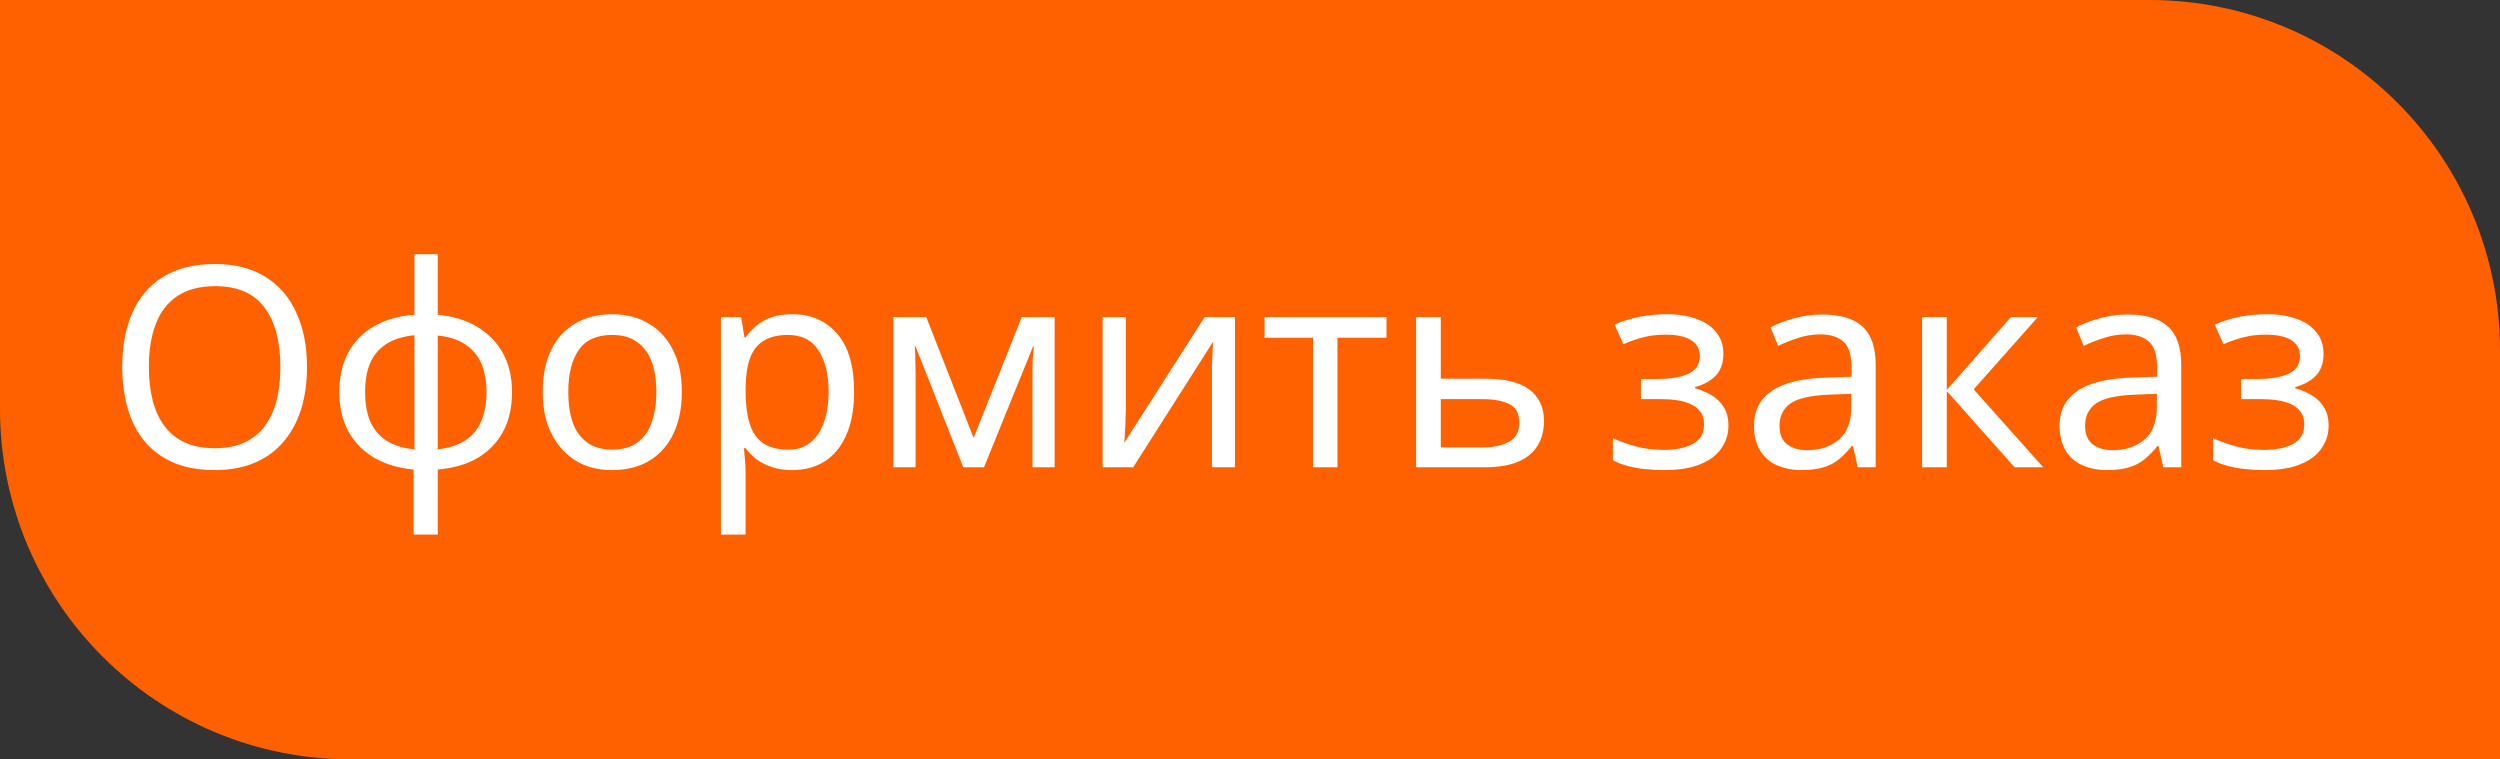
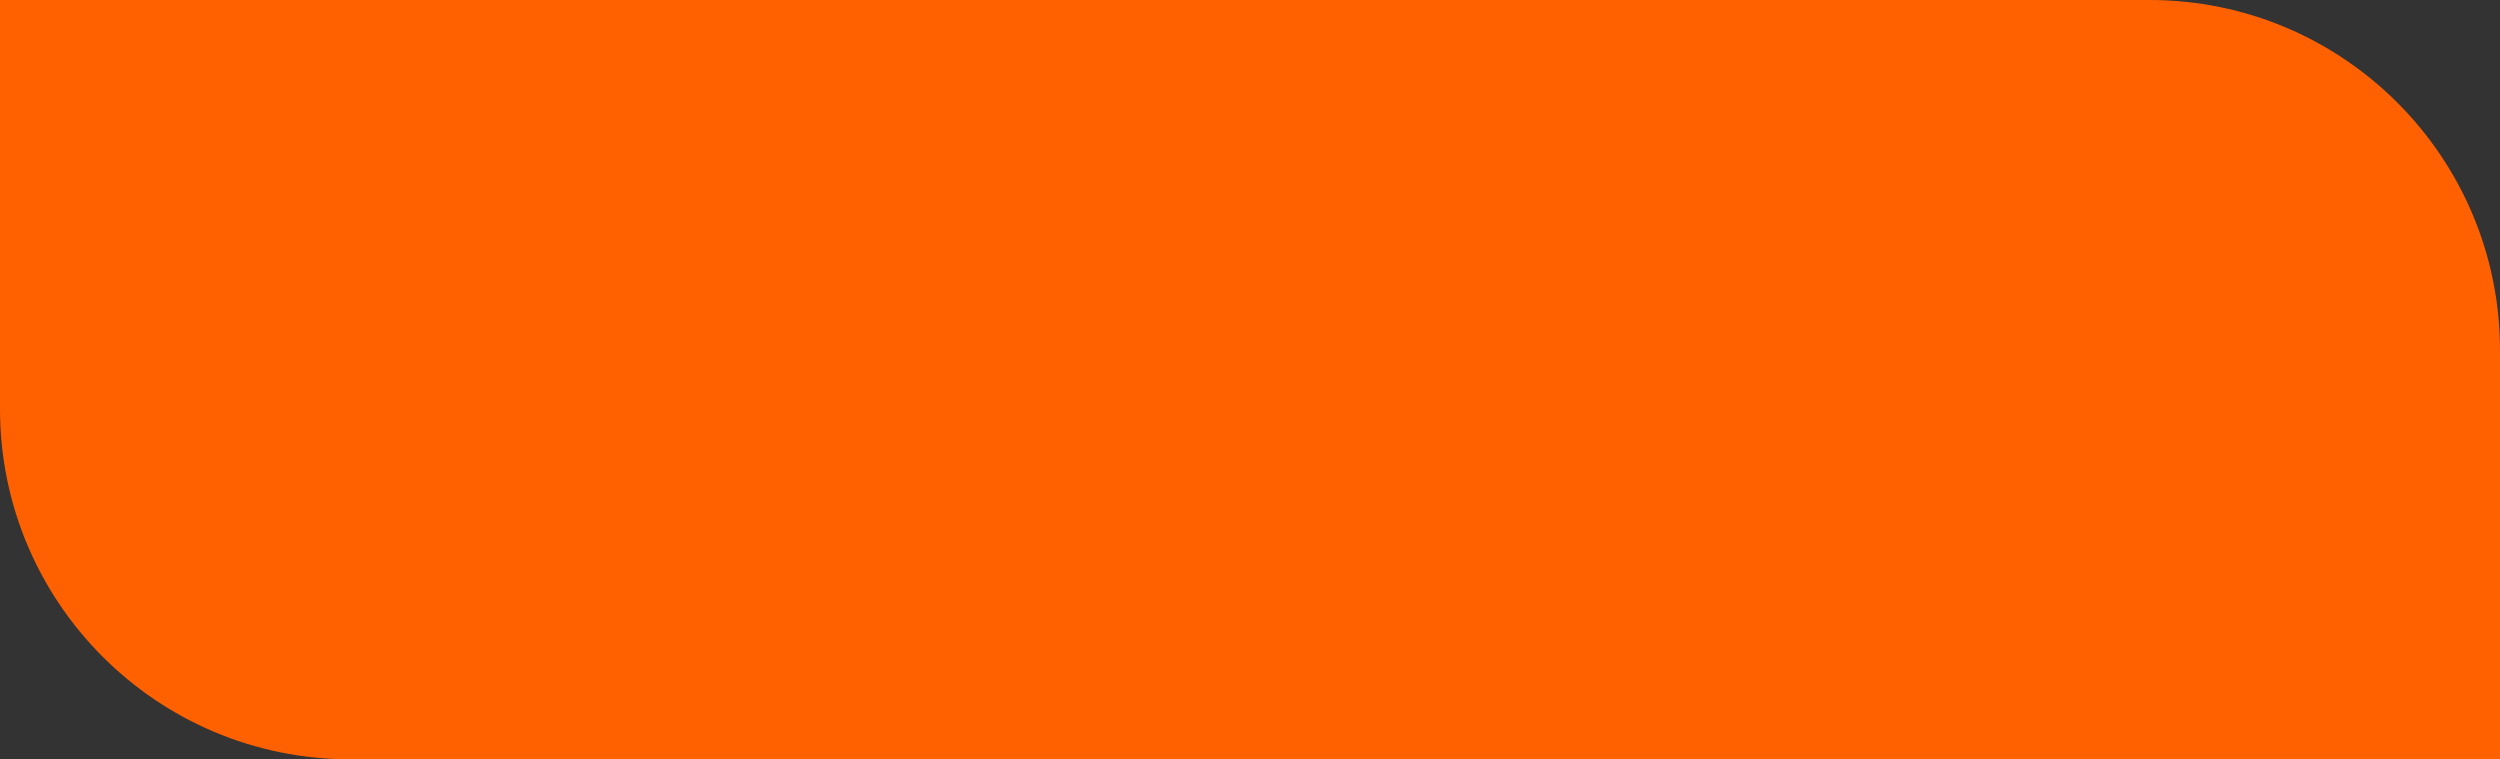
<svg xmlns="http://www.w3.org/2000/svg" width="214" height="65" viewBox="0 0 214 65" fill="none">
  <rect x="0" y="0" width="214" height="65" fill="#333333" stroke="none" />
  <path d="M0 0H184C200.569 0 214 13.431 214 30V65H30C13.431 65 0 51.569 0 35V0Z" fill="#FF6100" />
-   <path d="M26.28 31.408C26.28 32.736 26.112 33.944 25.776 35.032C25.44 36.104 24.936 37.032 24.264 37.816C23.608 38.6 22.784 39.2 21.792 39.616C20.816 40.032 19.68 40.24 18.384 40.24C17.04 40.24 15.872 40.032 14.88 39.616C13.888 39.184 13.064 38.584 12.408 37.816C11.752 37.032 11.264 36.096 10.944 35.008C10.624 33.92 10.464 32.712 10.464 31.384C10.464 29.624 10.752 28.088 11.328 26.776C11.904 25.464 12.776 24.44 13.944 23.704C15.128 22.968 16.616 22.6 18.408 22.6C20.12 22.6 21.56 22.968 22.728 23.704C23.896 24.424 24.776 25.448 25.368 26.776C25.976 28.088 26.28 29.632 26.28 31.408ZM12.744 31.408C12.744 32.848 12.944 34.088 13.344 35.128C13.744 36.168 14.36 36.968 15.192 37.528C16.04 38.088 17.104 38.368 18.384 38.368C19.68 38.368 20.736 38.088 21.552 37.528C22.384 36.968 23 36.168 23.4 35.128C23.8 34.088 24 32.848 24 31.408C24 29.248 23.552 27.56 22.656 26.344C21.76 25.112 20.344 24.496 18.408 24.496C17.112 24.496 16.04 24.776 15.192 25.336C14.36 25.88 13.744 26.672 13.344 27.712C12.944 28.736 12.744 29.968 12.744 31.408ZM37.47 26.944C38.75 27.056 39.862 27.392 40.806 27.952C41.766 28.512 42.51 29.264 43.038 30.208C43.566 31.152 43.83 32.272 43.83 33.568C43.83 34.864 43.574 35.992 43.062 36.952C42.55 37.896 41.822 38.648 40.878 39.208C39.934 39.752 38.798 40.08 37.47 40.192V45.76H35.406V40.192C34.142 40.08 33.03 39.752 32.07 39.208C31.11 38.648 30.366 37.896 29.838 36.952C29.31 35.992 29.046 34.864 29.046 33.568C29.046 32.256 29.302 31.128 29.814 30.184C30.326 29.224 31.062 28.472 32.022 27.928C32.982 27.368 34.134 27.04 35.478 26.944V21.76H37.47V26.944ZM35.478 28.696C34.502 28.792 33.702 29.04 33.078 29.44C32.454 29.84 31.99 30.384 31.686 31.072C31.398 31.76 31.254 32.592 31.254 33.568C31.254 34.528 31.398 35.36 31.686 36.064C31.99 36.752 32.454 37.304 33.078 37.72C33.702 38.12 34.502 38.368 35.478 38.464V28.696ZM37.47 38.464C38.43 38.352 39.214 38.096 39.822 37.696C40.446 37.296 40.902 36.752 41.19 36.064C41.494 35.36 41.646 34.528 41.646 33.568C41.646 32.608 41.494 31.784 41.19 31.096C40.886 30.408 40.422 29.864 39.798 29.464C39.19 29.064 38.414 28.816 37.47 28.72V38.464ZM58.365 33.544C58.365 34.616 58.221 35.568 57.933 36.4C57.661 37.216 57.261 37.912 56.733 38.488C56.221 39.064 55.589 39.504 54.837 39.808C54.101 40.096 53.277 40.24 52.365 40.24C51.517 40.24 50.733 40.096 50.013 39.808C49.293 39.504 48.669 39.064 48.141 38.488C47.613 37.912 47.197 37.216 46.893 36.4C46.605 35.568 46.461 34.616 46.461 33.544C46.461 32.12 46.701 30.92 47.181 29.944C47.661 28.952 48.349 28.2 49.245 27.688C50.141 27.16 51.205 26.896 52.437 26.896C53.605 26.896 54.629 27.16 55.509 27.688C56.405 28.2 57.101 28.952 57.597 29.944C58.109 30.92 58.365 32.12 58.365 33.544ZM48.645 33.544C48.645 34.552 48.773 35.432 49.029 36.184C49.301 36.92 49.717 37.488 50.277 37.888C50.837 38.288 51.549 38.488 52.413 38.488C53.277 38.488 53.989 38.288 54.549 37.888C55.109 37.488 55.517 36.92 55.773 36.184C56.045 35.432 56.181 34.552 56.181 33.544C56.181 32.52 56.045 31.648 55.773 30.928C55.501 30.208 55.085 29.656 54.525 29.272C53.981 28.872 53.269 28.672 52.389 28.672C51.077 28.672 50.125 29.104 49.533 29.968C48.941 30.832 48.645 32.024 48.645 33.544ZM67.832 26.896C69.416 26.896 70.688 27.448 71.648 28.552C72.624 29.656 73.112 31.32 73.112 33.544C73.112 35 72.888 36.232 72.44 37.24C72.008 38.232 71.392 38.984 70.592 39.496C69.808 39.992 68.88 40.24 67.808 40.24C67.152 40.24 66.568 40.152 66.056 39.976C65.544 39.8 65.104 39.576 64.736 39.304C64.384 39.016 64.08 38.704 63.824 38.368H63.68C63.712 38.64 63.744 38.984 63.776 39.4C63.808 39.816 63.824 40.176 63.824 40.48V45.76H61.712V27.136H63.44L63.728 28.888H63.824C64.08 28.52 64.384 28.184 64.736 27.88C65.104 27.576 65.536 27.336 66.032 27.16C66.544 26.984 67.144 26.896 67.832 26.896ZM67.448 28.672C66.584 28.672 65.888 28.84 65.36 29.176C64.832 29.496 64.448 29.984 64.208 30.64C63.968 31.296 63.84 32.128 63.824 33.136V33.544C63.824 34.6 63.936 35.496 64.16 36.232C64.384 36.968 64.76 37.528 65.288 37.912C65.832 38.296 66.568 38.488 67.496 38.488C68.28 38.488 68.92 38.272 69.416 37.84C69.928 37.408 70.304 36.824 70.544 36.088C70.8 35.336 70.928 34.48 70.928 33.52C70.928 32.048 70.64 30.872 70.064 29.992C69.504 29.112 68.632 28.672 67.448 28.672ZM90.278 27.136V40H88.382V31.792C88.382 31.456 88.389 31.104 88.406 30.736C88.438 30.368 88.469 30.008 88.501 29.656H88.43L84.23 40H82.454L78.374 29.656H78.302C78.334 30.008 78.35 30.368 78.35 30.736C78.365 31.104 78.374 31.48 78.374 31.864V40H76.478V27.136H79.285L83.341 37.48L87.469 27.136H90.278ZM96.376 34.984C96.376 35.128 96.368 35.336 96.352 35.608C96.352 35.864 96.344 36.144 96.328 36.448C96.312 36.736 96.296 37.016 96.28 37.288C96.264 37.544 96.248 37.752 96.232 37.912L103.12 27.136H105.712V40H103.744V32.416C103.744 32.16 103.744 31.824 103.744 31.408C103.76 30.992 103.776 30.584 103.792 30.184C103.808 29.768 103.824 29.456 103.84 29.248L97 40H94.384V27.136H96.376V34.984ZM118.686 28.912H114.486V40H112.398V28.912H108.246V27.136H118.686V28.912ZM127.148 32.416C128.268 32.416 129.196 32.552 129.932 32.824C130.668 33.096 131.22 33.504 131.588 34.048C131.972 34.576 132.164 35.248 132.164 36.064C132.164 36.864 131.98 37.56 131.612 38.152C131.26 38.744 130.708 39.2 129.956 39.52C129.204 39.84 128.236 40 127.052 40H121.22V27.136H123.332V32.416H127.148ZM130.052 36.184C130.052 35.4 129.772 34.872 129.212 34.6C128.668 34.312 127.9 34.168 126.908 34.168H123.332V38.296H126.956C127.852 38.296 128.588 38.136 129.164 37.816C129.756 37.496 130.052 36.952 130.052 36.184ZM142.697 26.896C143.673 26.896 144.521 27.032 145.241 27.304C145.961 27.56 146.521 27.944 146.921 28.456C147.321 28.952 147.521 29.56 147.521 30.28C147.521 31.064 147.305 31.688 146.873 32.152C146.441 32.6 145.849 32.928 145.097 33.136V33.232C145.609 33.376 146.081 33.576 146.513 33.832C146.945 34.088 147.289 34.424 147.545 34.84C147.817 35.256 147.953 35.792 147.953 36.448C147.953 37.152 147.753 37.792 147.353 38.368C146.969 38.944 146.369 39.4 145.553 39.736C144.753 40.072 143.721 40.24 142.457 40.24C141.849 40.24 141.265 40.208 140.705 40.144C140.161 40.08 139.665 39.984 139.217 39.856C138.785 39.728 138.401 39.576 138.065 39.4V37.504C138.609 37.76 139.249 37.992 139.985 38.2C140.737 38.408 141.553 38.512 142.433 38.512C143.073 38.512 143.649 38.44 144.161 38.296C144.689 38.152 145.105 37.928 145.409 37.624C145.713 37.304 145.865 36.872 145.865 36.328C145.865 35.832 145.729 35.432 145.457 35.128C145.185 34.808 144.777 34.568 144.233 34.408C143.705 34.248 143.025 34.168 142.193 34.168H140.465V32.44H141.857C142.961 32.44 143.841 32.296 144.497 32.008C145.169 31.704 145.505 31.192 145.505 30.472C145.505 29.864 145.249 29.408 144.737 29.104C144.241 28.8 143.521 28.648 142.577 28.648C141.873 28.648 141.249 28.72 140.705 28.864C140.177 28.992 139.593 29.192 138.953 29.464L138.209 27.784C138.897 27.48 139.617 27.256 140.369 27.112C141.121 26.968 141.897 26.896 142.697 26.896ZM155.951 26.92C157.519 26.92 158.679 27.264 159.431 27.952C160.183 28.64 160.559 29.736 160.559 31.24V40H159.023L158.615 38.176H158.519C158.151 38.64 157.767 39.032 157.367 39.352C156.983 39.656 156.535 39.88 156.023 40.024C155.527 40.168 154.919 40.24 154.199 40.24C153.431 40.24 152.735 40.104 152.111 39.832C151.503 39.56 151.023 39.144 150.671 38.584C150.319 38.008 150.143 37.288 150.143 36.424C150.143 35.144 150.647 34.16 151.655 33.472C152.663 32.768 154.215 32.384 156.311 32.32L158.495 32.248V31.48C158.495 30.408 158.263 29.664 157.799 29.248C157.335 28.832 156.679 28.624 155.831 28.624C155.159 28.624 154.519 28.728 153.911 28.936C153.303 29.128 152.735 29.352 152.207 29.608L151.559 28.024C152.119 27.72 152.783 27.464 153.551 27.256C154.319 27.032 155.119 26.92 155.951 26.92ZM156.575 33.784C154.975 33.848 153.863 34.104 153.239 34.552C152.631 35 152.327 35.632 152.327 36.448C152.327 37.168 152.543 37.696 152.975 38.032C153.423 38.368 153.991 38.536 154.679 38.536C155.767 38.536 156.671 38.24 157.391 37.648C158.111 37.04 158.471 36.112 158.471 34.864V33.712L156.575 33.784ZM172.14 27.136H174.444L168.948 33.328L174.9 40H172.452L166.644 33.472V40H164.532V27.136H166.644V33.376L172.14 27.136ZM182.107 26.92C183.675 26.92 184.835 27.264 185.587 27.952C186.339 28.64 186.715 29.736 186.715 31.24V40H185.179L184.771 38.176H184.675C184.307 38.64 183.923 39.032 183.523 39.352C183.139 39.656 182.691 39.88 182.179 40.024C181.683 40.168 181.075 40.24 180.355 40.24C179.587 40.24 178.891 40.104 178.267 39.832C177.659 39.56 177.179 39.144 176.827 38.584C176.475 38.008 176.299 37.288 176.299 36.424C176.299 35.144 176.803 34.16 177.811 33.472C178.819 32.768 180.371 32.384 182.467 32.32L184.651 32.248V31.48C184.651 30.408 184.419 29.664 183.955 29.248C183.491 28.832 182.835 28.624 181.987 28.624C181.315 28.624 180.675 28.728 180.067 28.936C179.459 29.128 178.891 29.352 178.363 29.608L177.715 28.024C178.275 27.72 178.939 27.464 179.707 27.256C180.475 27.032 181.275 26.92 182.107 26.92ZM182.731 33.784C181.131 33.848 180.019 34.104 179.395 34.552C178.787 35 178.483 35.632 178.483 36.448C178.483 37.168 178.699 37.696 179.131 38.032C179.579 38.368 180.147 38.536 180.835 38.536C181.923 38.536 182.827 38.24 183.547 37.648C184.267 37.04 184.627 36.112 184.627 34.864V33.712L182.731 33.784ZM194.072 26.896C195.048 26.896 195.896 27.032 196.616 27.304C197.336 27.56 197.896 27.944 198.296 28.456C198.696 28.952 198.896 29.56 198.896 30.28C198.896 31.064 198.68 31.688 198.248 32.152C197.816 32.6 197.224 32.928 196.472 33.136V33.232C196.984 33.376 197.456 33.576 197.888 33.832C198.32 34.088 198.664 34.424 198.92 34.84C199.192 35.256 199.328 35.792 199.328 36.448C199.328 37.152 199.128 37.792 198.728 38.368C198.344 38.944 197.744 39.4 196.928 39.736C196.128 40.072 195.096 40.24 193.832 40.24C193.224 40.24 192.64 40.208 192.08 40.144C191.536 40.08 191.04 39.984 190.592 39.856C190.16 39.728 189.776 39.576 189.44 39.4V37.504C189.984 37.76 190.624 37.992 191.36 38.2C192.112 38.408 192.928 38.512 193.808 38.512C194.448 38.512 195.024 38.44 195.536 38.296C196.064 38.152 196.48 37.928 196.784 37.624C197.088 37.304 197.24 36.872 197.24 36.328C197.24 35.832 197.104 35.432 196.832 35.128C196.56 34.808 196.152 34.568 195.608 34.408C195.08 34.248 194.4 34.168 193.568 34.168H191.84V32.44H193.232C194.336 32.44 195.216 32.296 195.872 32.008C196.544 31.704 196.88 31.192 196.88 30.472C196.88 29.864 196.624 29.408 196.112 29.104C195.616 28.8 194.896 28.648 193.952 28.648C193.248 28.648 192.624 28.72 192.08 28.864C191.552 28.992 190.968 29.192 190.328 29.464L189.584 27.784C190.272 27.48 190.992 27.256 191.744 27.112C192.496 26.968 193.272 26.896 194.072 26.896Z" fill="white" />
</svg>